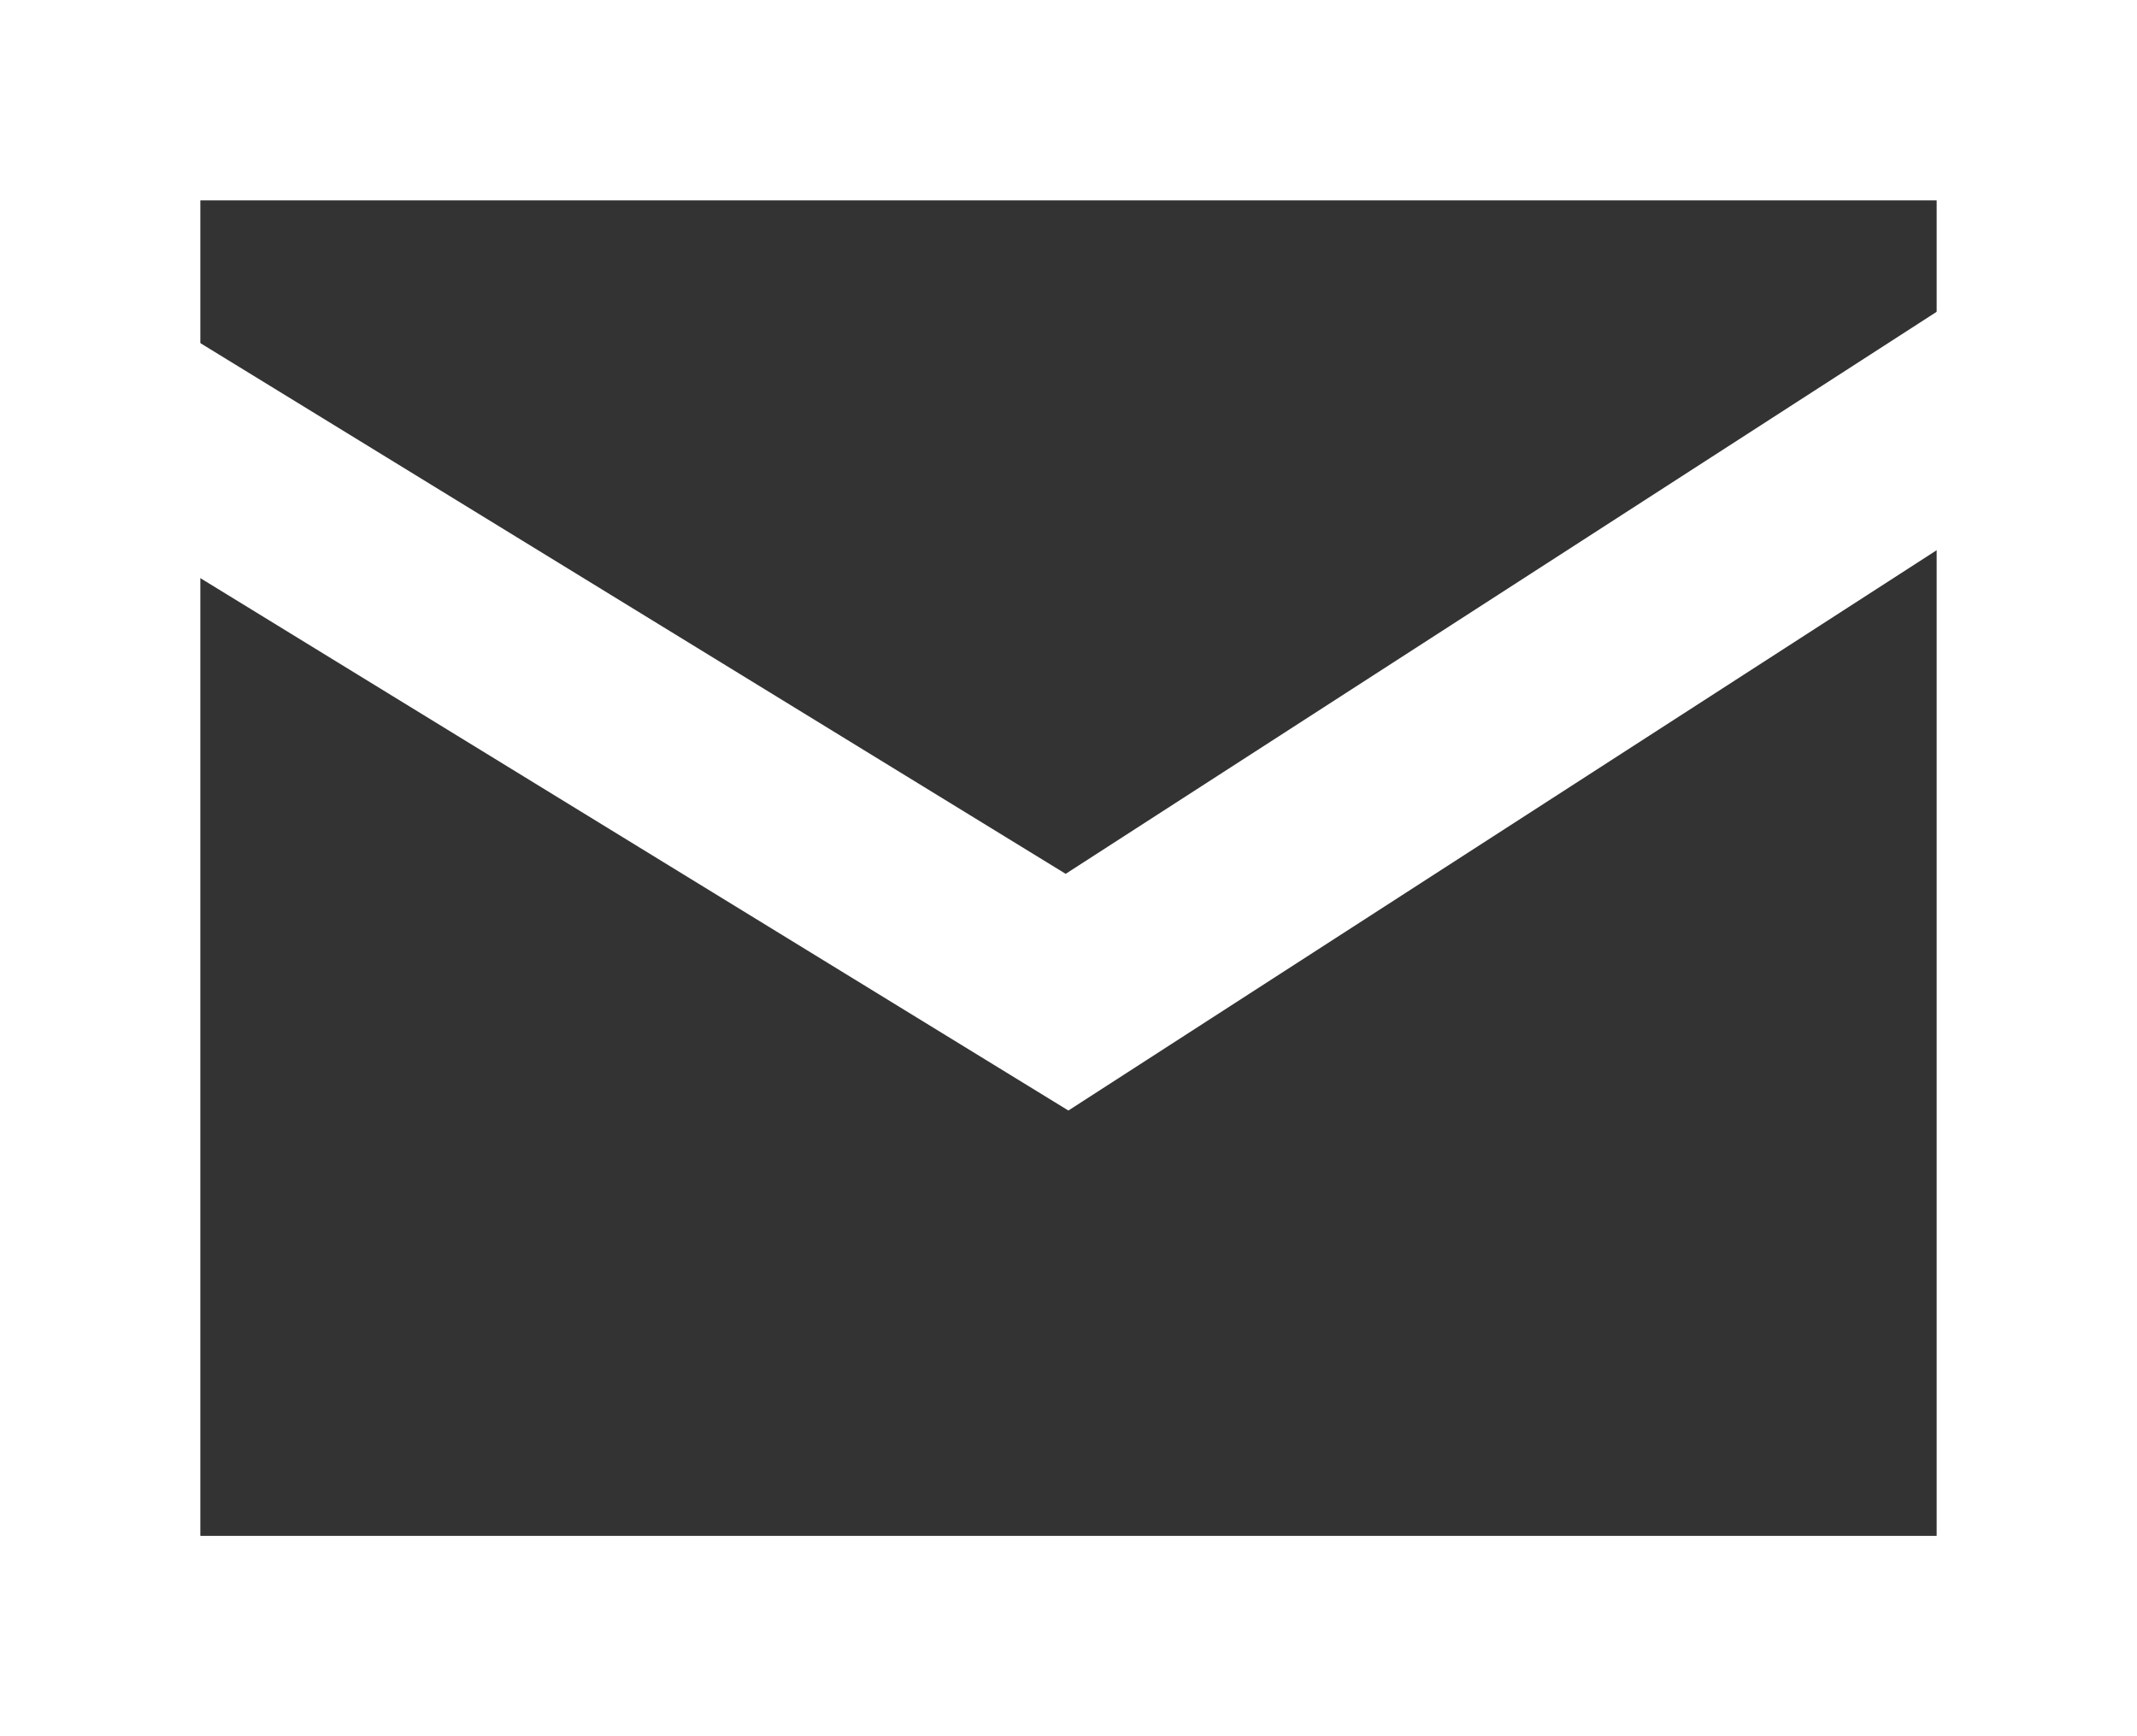
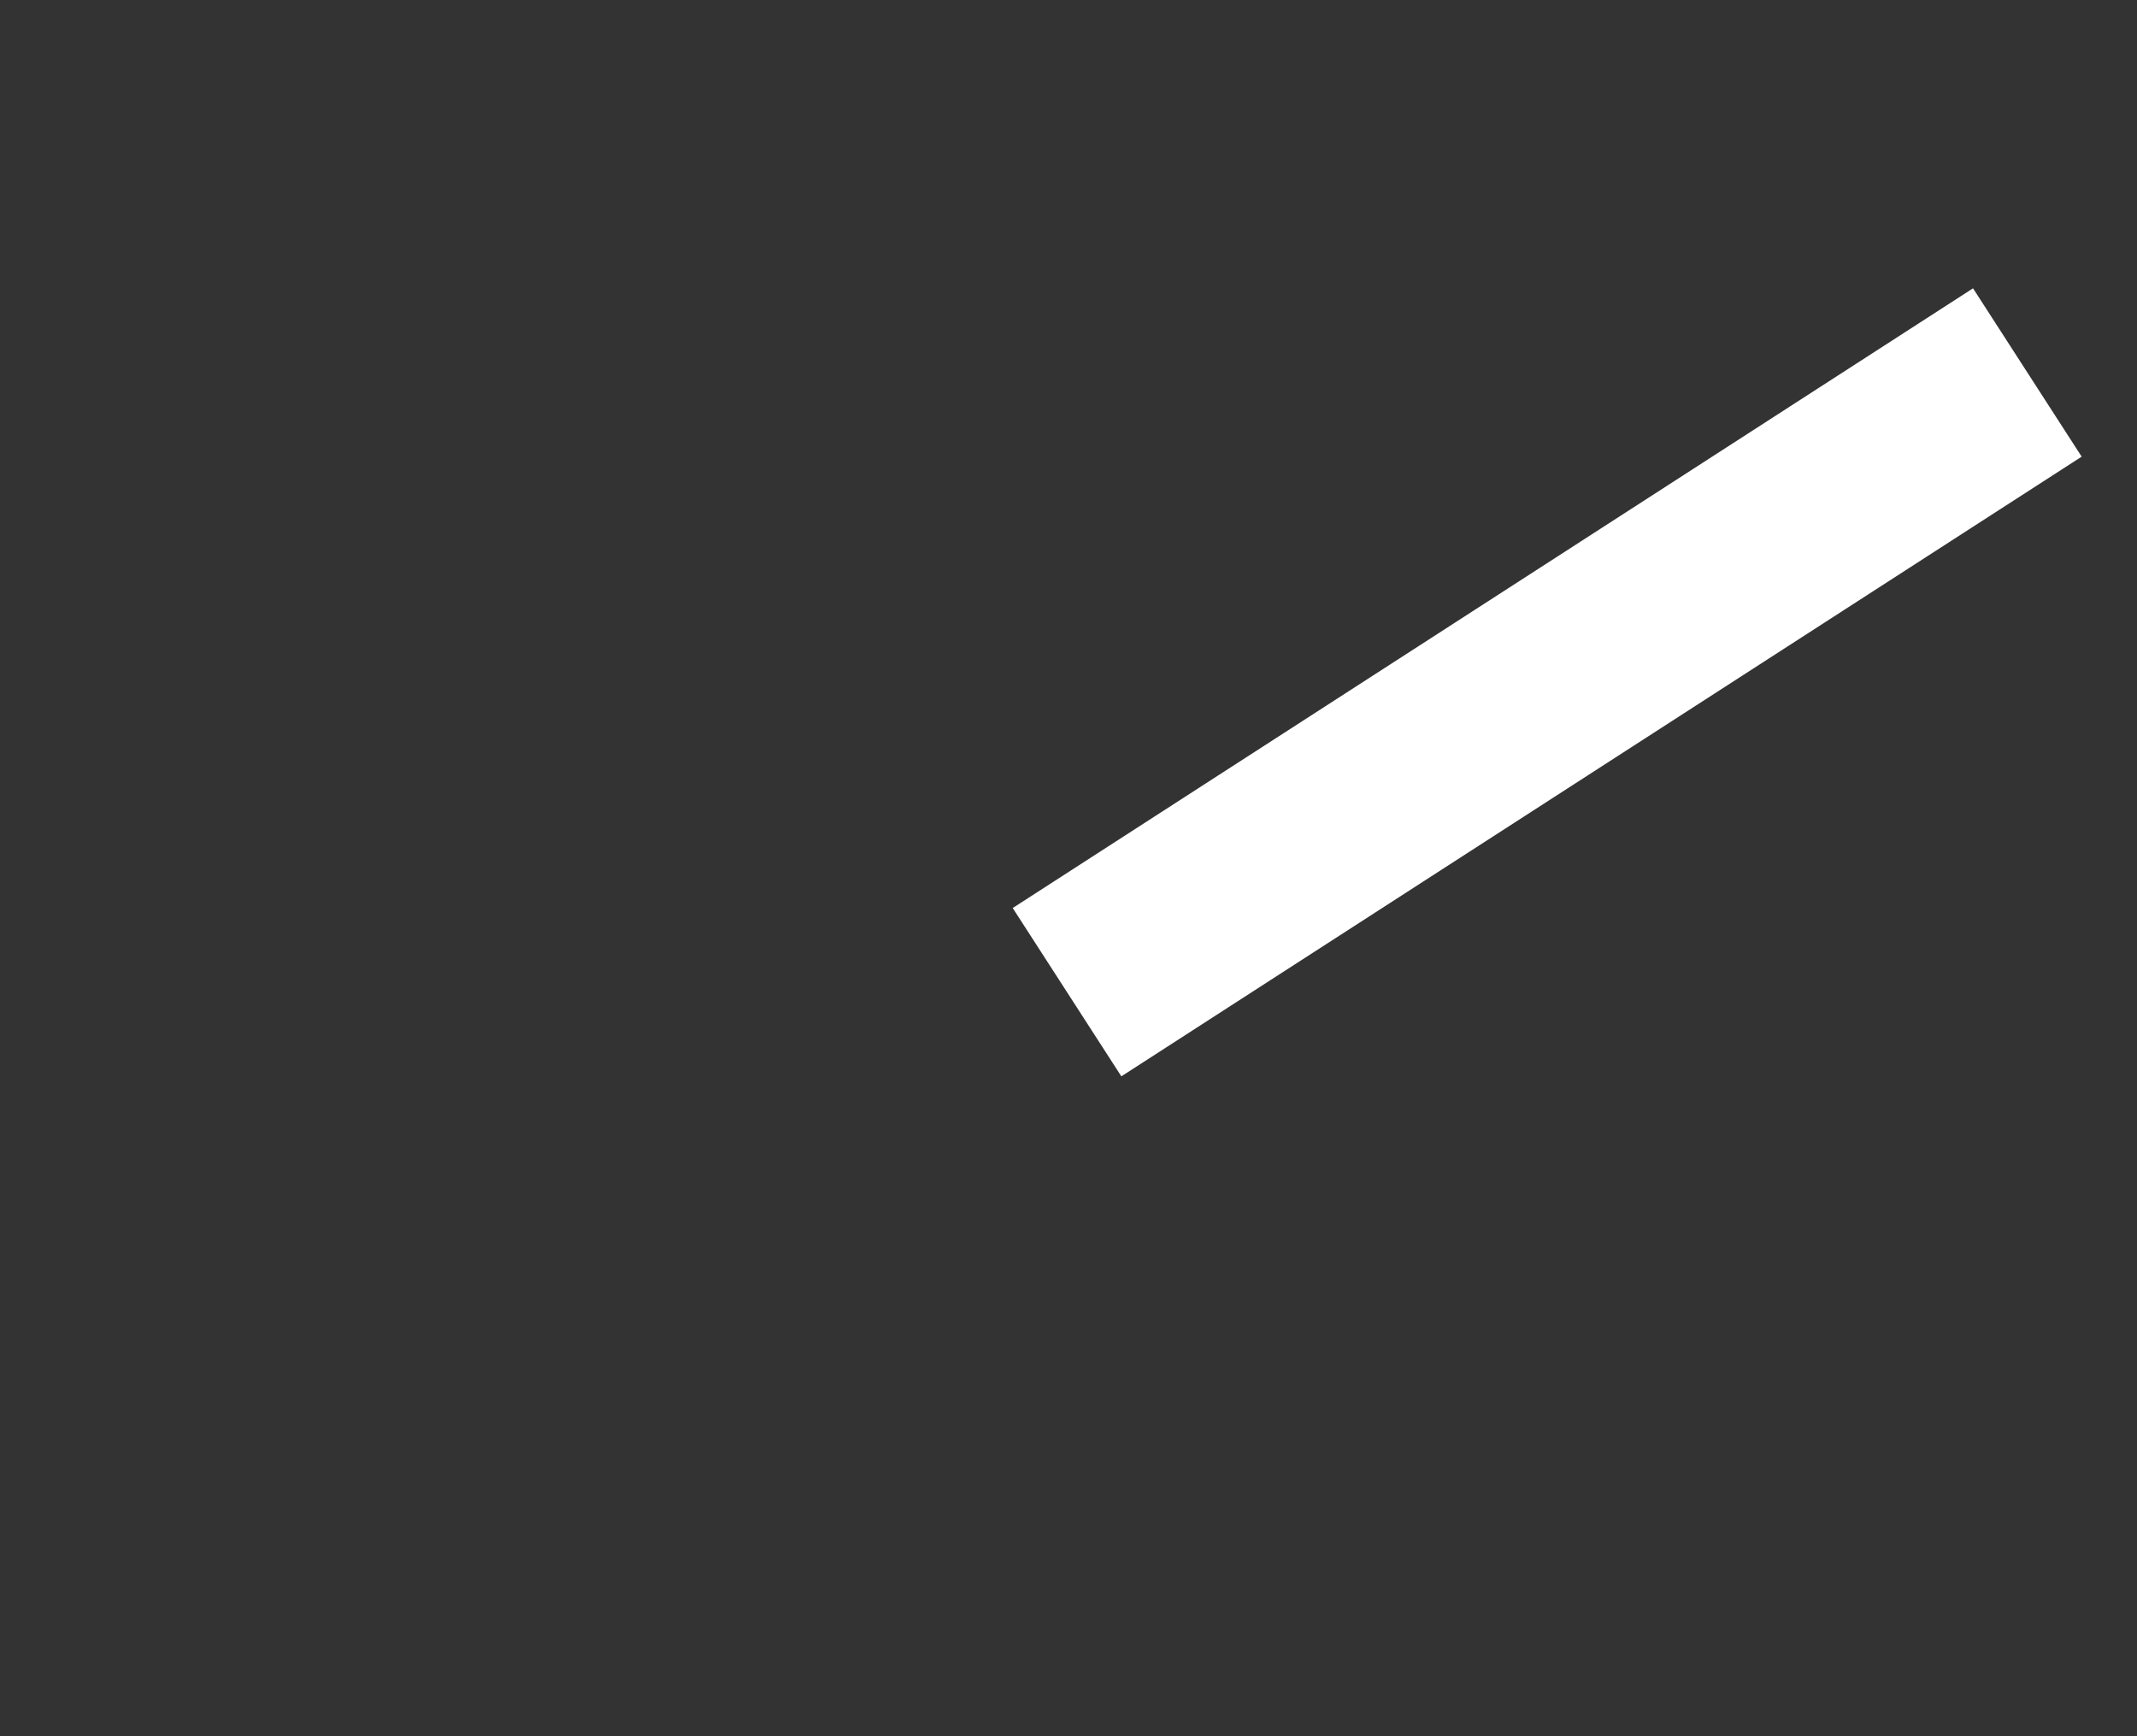
<svg xmlns="http://www.w3.org/2000/svg" width="16" height="13" viewBox="0 0 16 13" fill="none">
  <rect x="0" y="0" width="16" height="13" fill="#333333" stroke="none" />
-   <path d="M15.179 2.789L7.989 7.429L0.424 2.789" stroke="white" stroke-width="1.5" stroke-miterlimit="10" />
-   <rect x="0.75" y="0.75" width="14.5" height="11.5" stroke="white" stroke-width="1.5" />
+   <path d="M15.179 2.789L7.989 7.429" stroke="white" stroke-width="1.5" stroke-miterlimit="10" />
</svg>